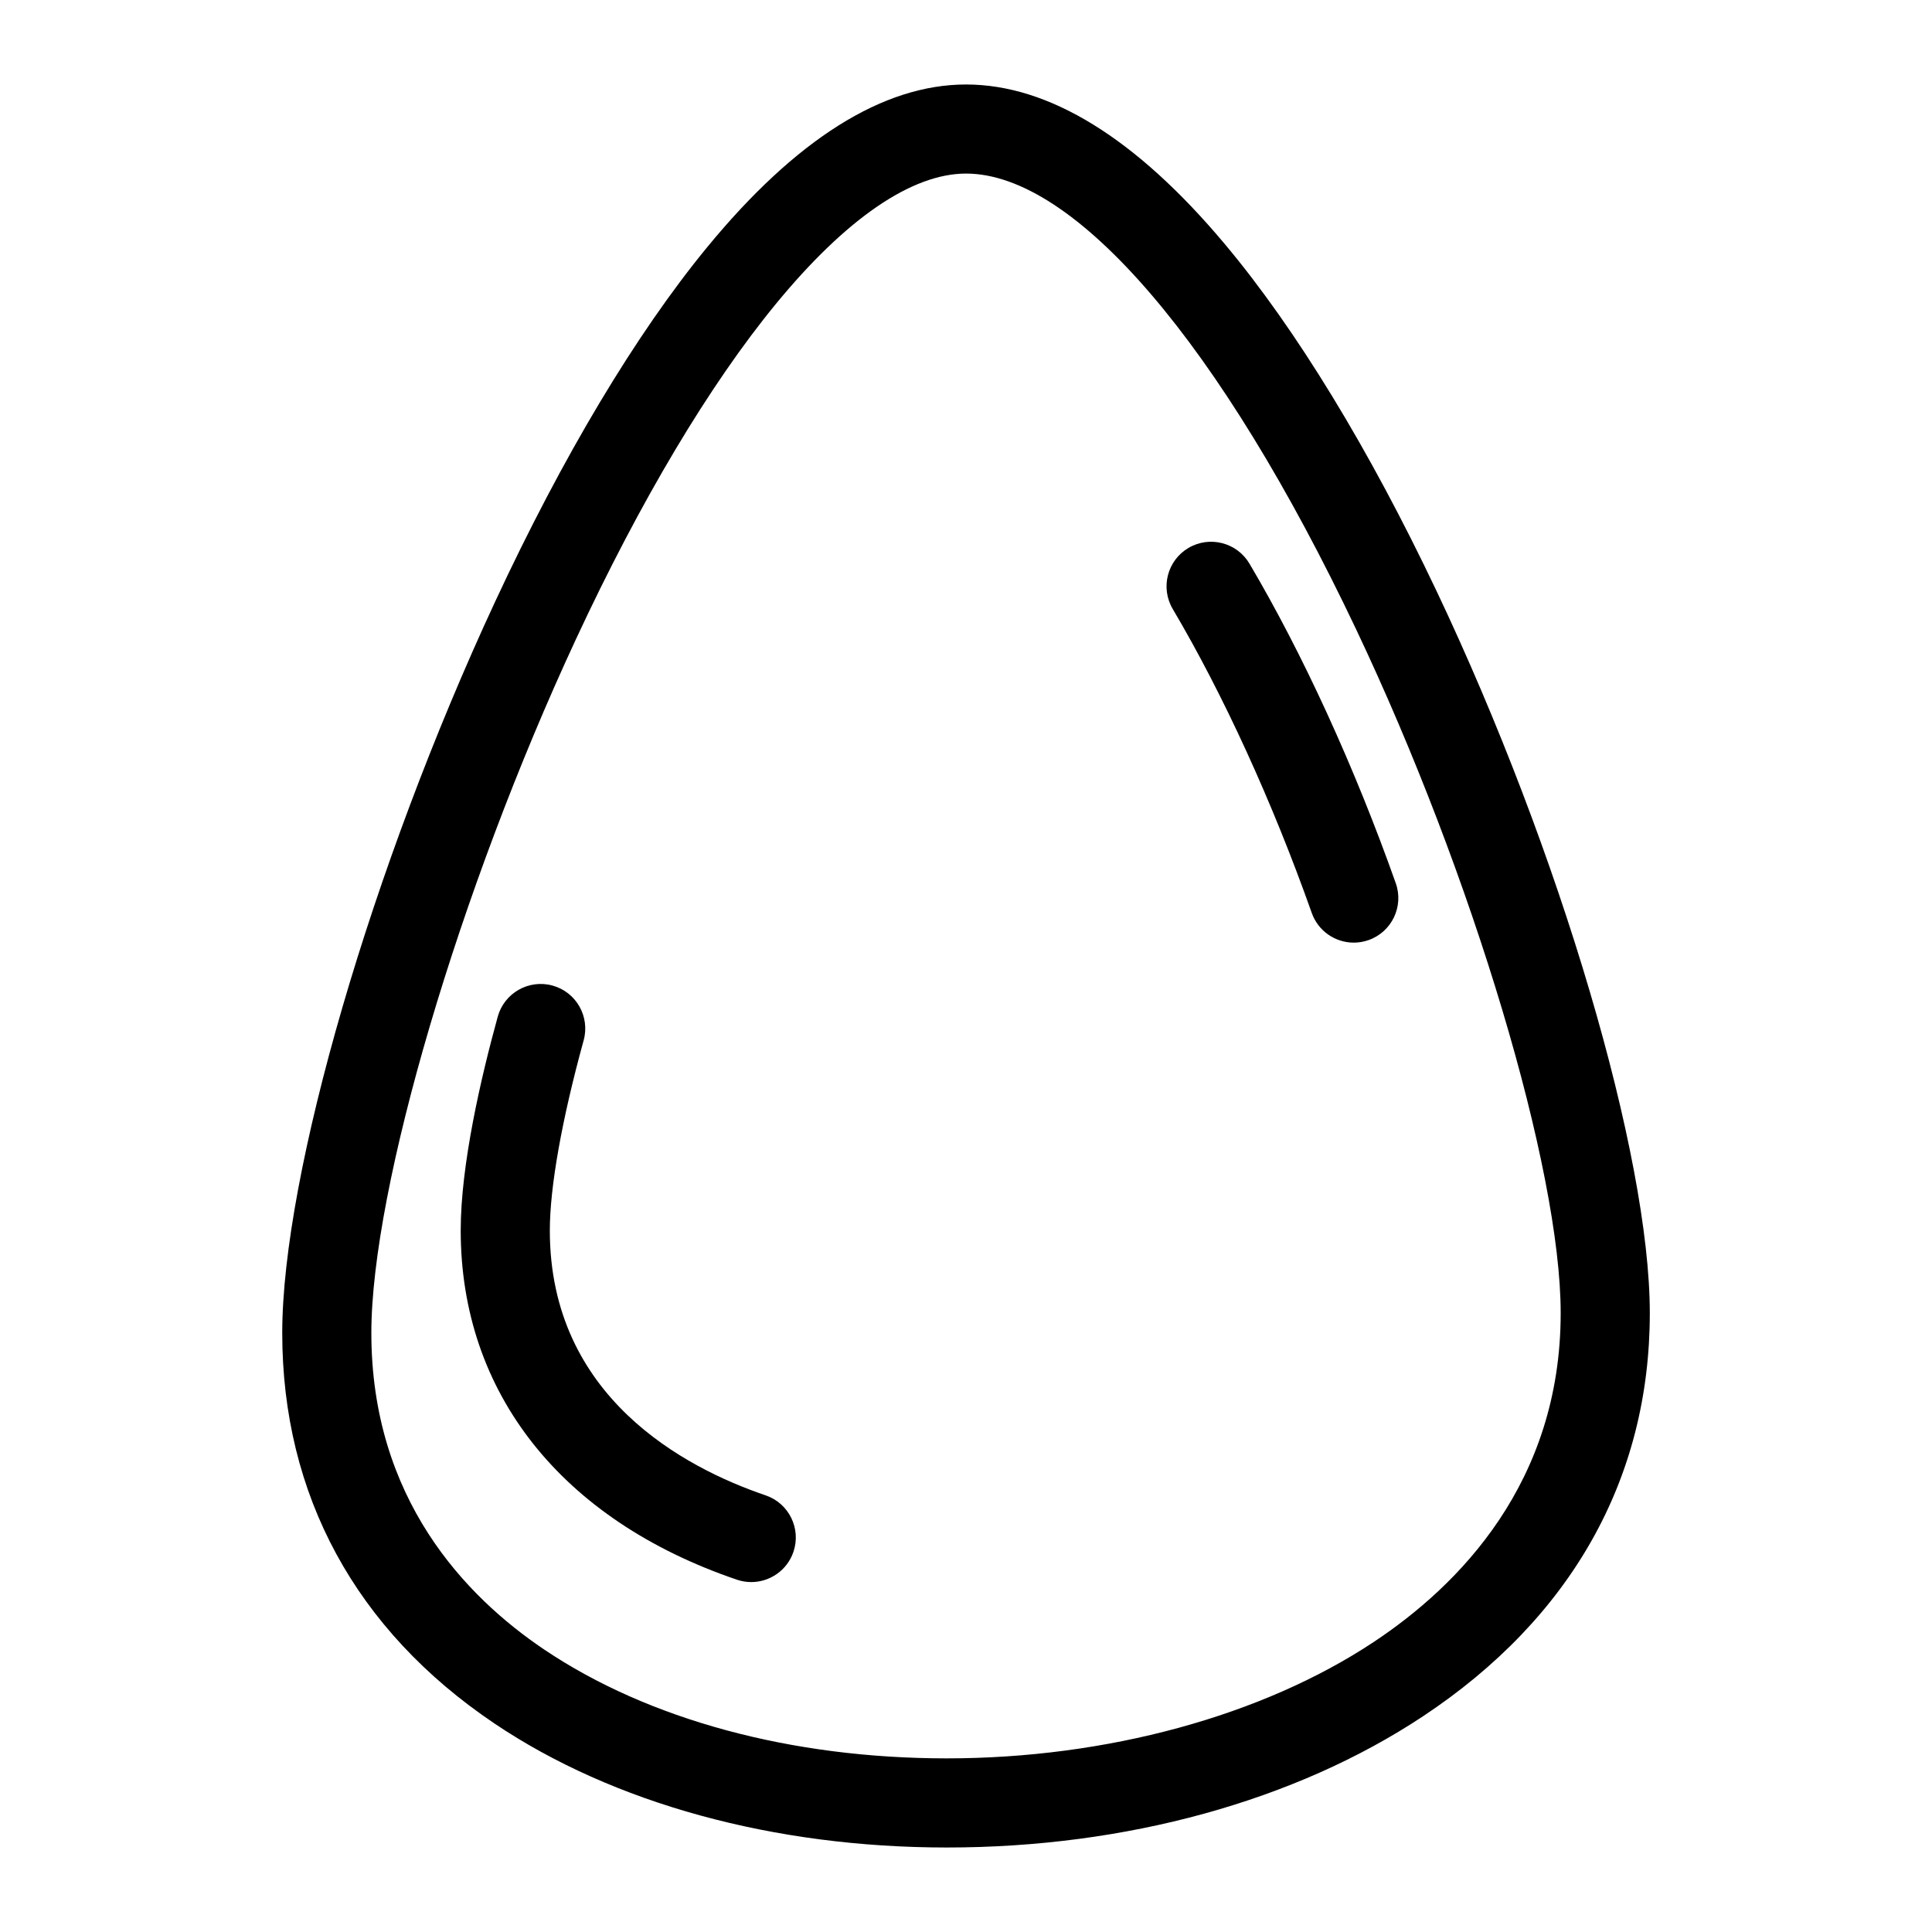
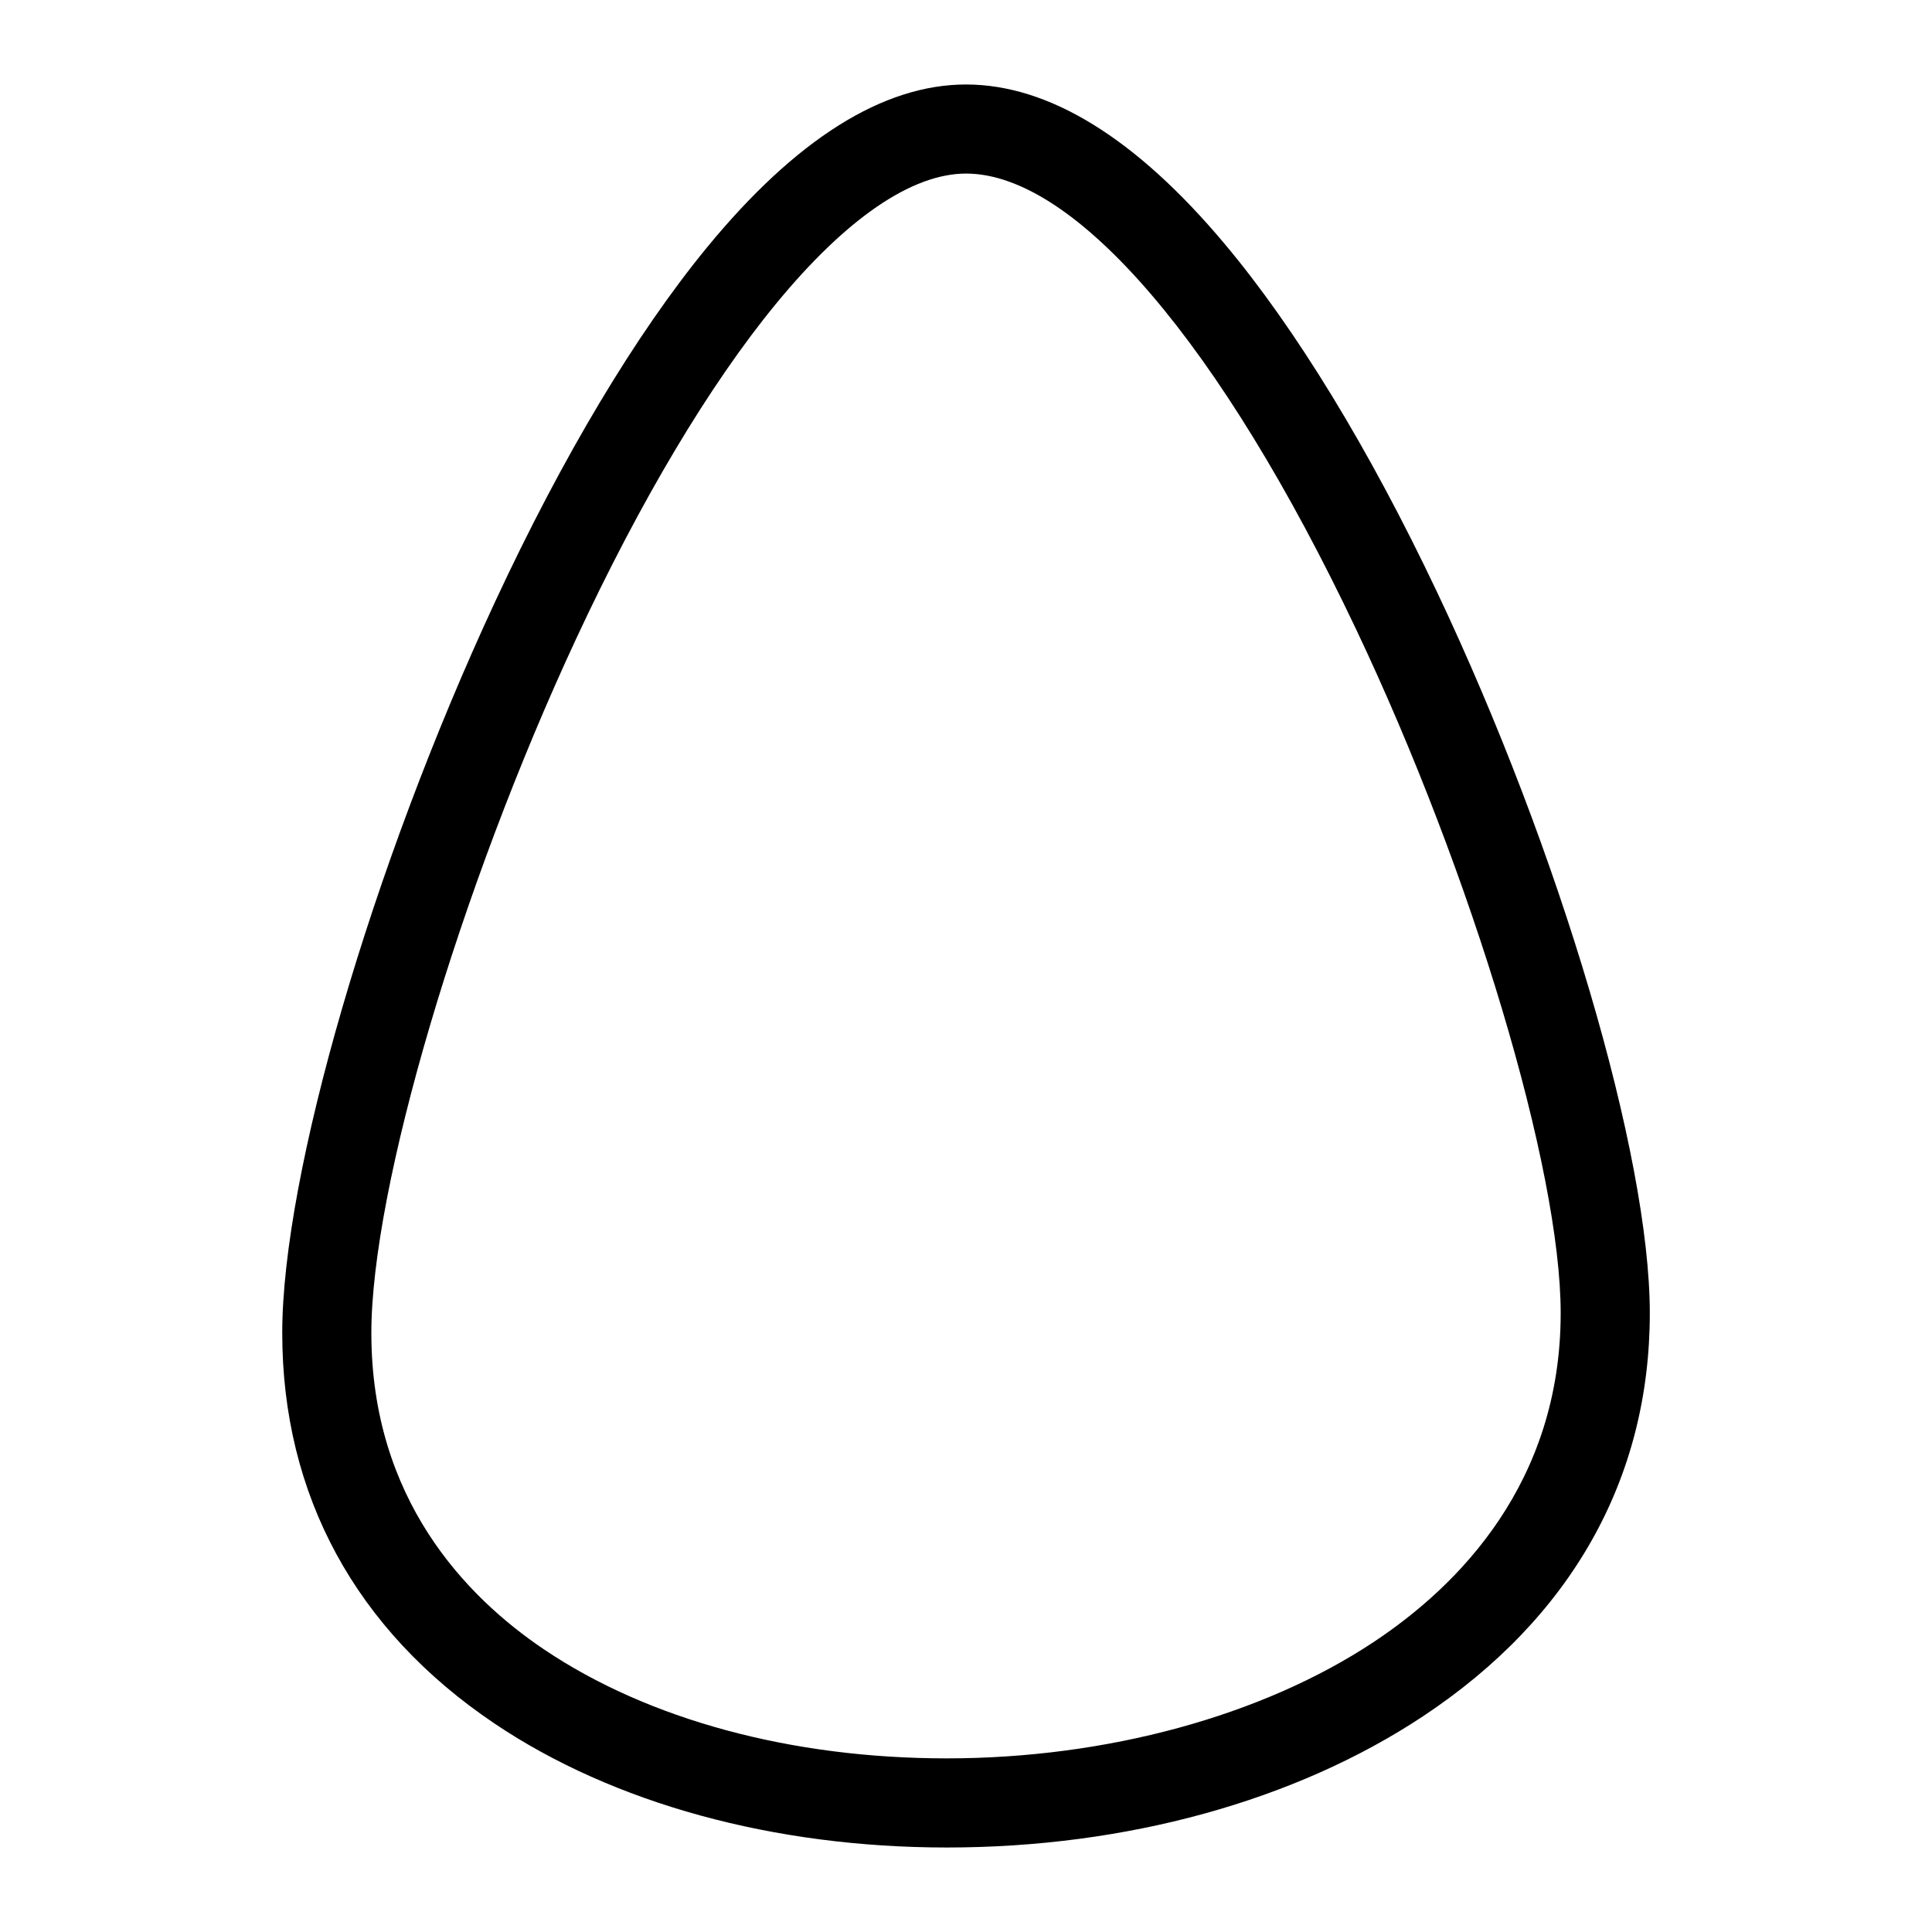
<svg xmlns="http://www.w3.org/2000/svg" fill="#000000" width="800px" height="800px" version="1.1" viewBox="144 144 512 512">
  <g>
    <path d="m524.74 300.71c-17.898-37.754-37.328-69.59-56.184-92.066-23.516-28.039-46.582-42.254-68.555-42.254-22.012 0-45.105 14.523-68.633 43.168-18.82 22.91-38.234 55.367-56.141 93.859-32.699 70.285-56.43 151.8-56.43 193.83 0 42.945 19.449 78.73 56.246 103.5 31.48 21.188 74.039 32.855 119.84 32.859h0.027c47.52 0 92.324-12.34 126.15-34.742 39.355-26.066 60.156-63.023 60.156-106.88-0.004-41.82-23.754-122.26-56.473-191.27zm-16.73 278.46c-29.57 19.586-70.793 30.816-113.11 30.816h-0.023c-41.148-0.004-79.023-10.246-106.65-28.836-20.902-14.066-45.816-40.039-45.816-83.902 0-38.371 23.312-117.42 54.227-183.87 17.082-36.719 35.402-67.434 52.977-88.832 18.566-22.602 35.988-34.547 50.391-34.547 28.875 0 67.531 45.164 103.4 120.82 30.895 65.16 54.191 143.04 54.191 181.16-0.004 44.918-26.969 72.207-49.586 87.188z" />
-     <path d="m475.12 293.37c-3.32-5.613-10.559-7.473-16.176-4.156-5.613 3.32-7.473 10.559-4.156 16.176 13.379 22.629 26.465 51.234 36.84 80.547 1.715 4.844 6.269 7.871 11.133 7.871 1.309 0 2.637-0.219 3.941-0.68 6.148-2.176 9.367-8.926 7.191-15.07-10.871-30.711-24.641-60.789-38.773-84.688z" />
-     <path d="m346.89 540.28c-21.355-7.262-57.18-26.039-57.18-70.188 0-11.5 3.184-29.395 8.965-50.387 1.73-6.289-1.961-12.789-8.25-14.52-6.285-1.73-12.789 1.961-14.52 8.25-4.477 16.254-9.812 39.277-9.812 56.652 0 42.992 26.676 76.727 73.191 92.547 1.258 0.43 2.543 0.633 3.805 0.633 4.918 0 9.508-3.094 11.18-8.008 2.098-6.172-1.203-12.879-7.379-14.98z" />
  </g>
</svg>